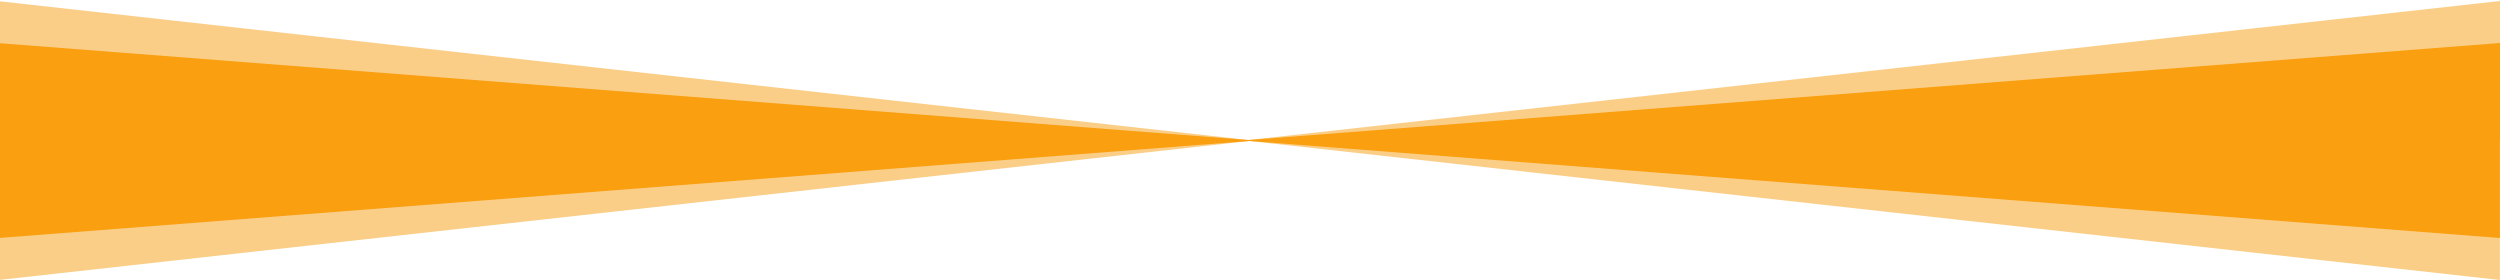
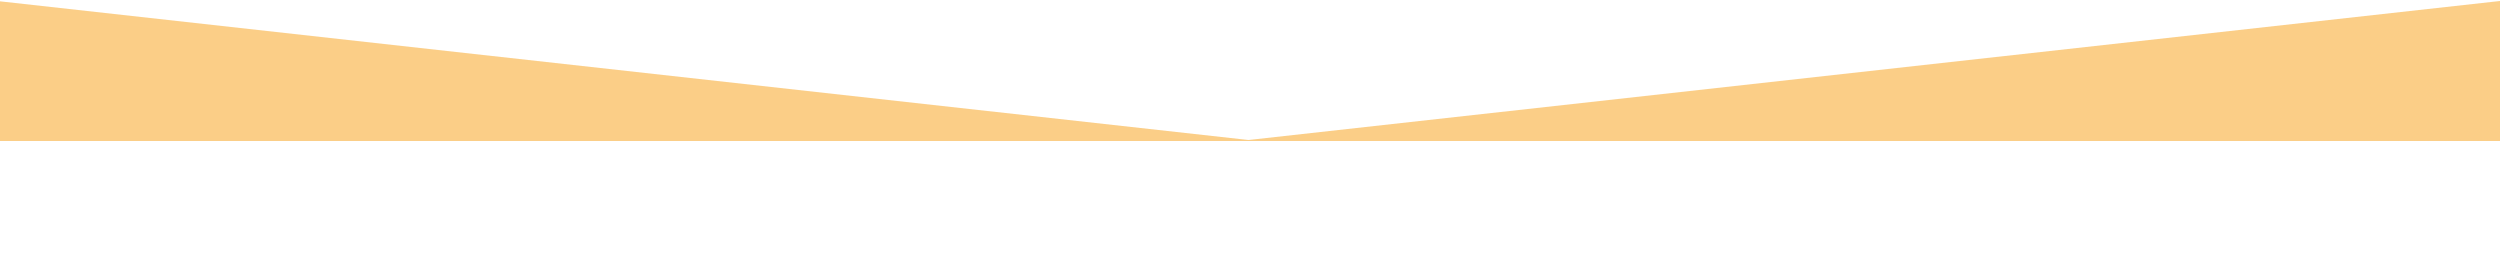
<svg xmlns="http://www.w3.org/2000/svg" width="2500" height="280" preserveAspectRatio="none">
  <g class="layer">
    <title>Layer 1</title>
    <g fill="#f99f10" id="svg_1">
      <path d="m1248.5,140l-1251.5,-139l0,140l2503,0l0,-140l-1251.5,139z" fill-opacity="0.5" id="svg_2" />
-       <path d="m1248.5,140l-1251.5,-97l0,98l2503,0l0,-98l-1251.5,97z" id="svg_3" />
    </g>
    <g fill="#f99f10" id="svg_4" transform="matrix(-1.098 0 0 -1 2494.51 420)">
-       <path d="m1134.09,279l-1139,-139l0,140l2278,0l0,-140l-1139,139z" fill-opacity="0.5" id="svg_5" />
-       <path d="m1134.09,279l-1139,-97l0,98l2278,0l0,-98l-1139,97z" id="svg_6" />
-     </g>
+       </g>
  </g>
</svg>